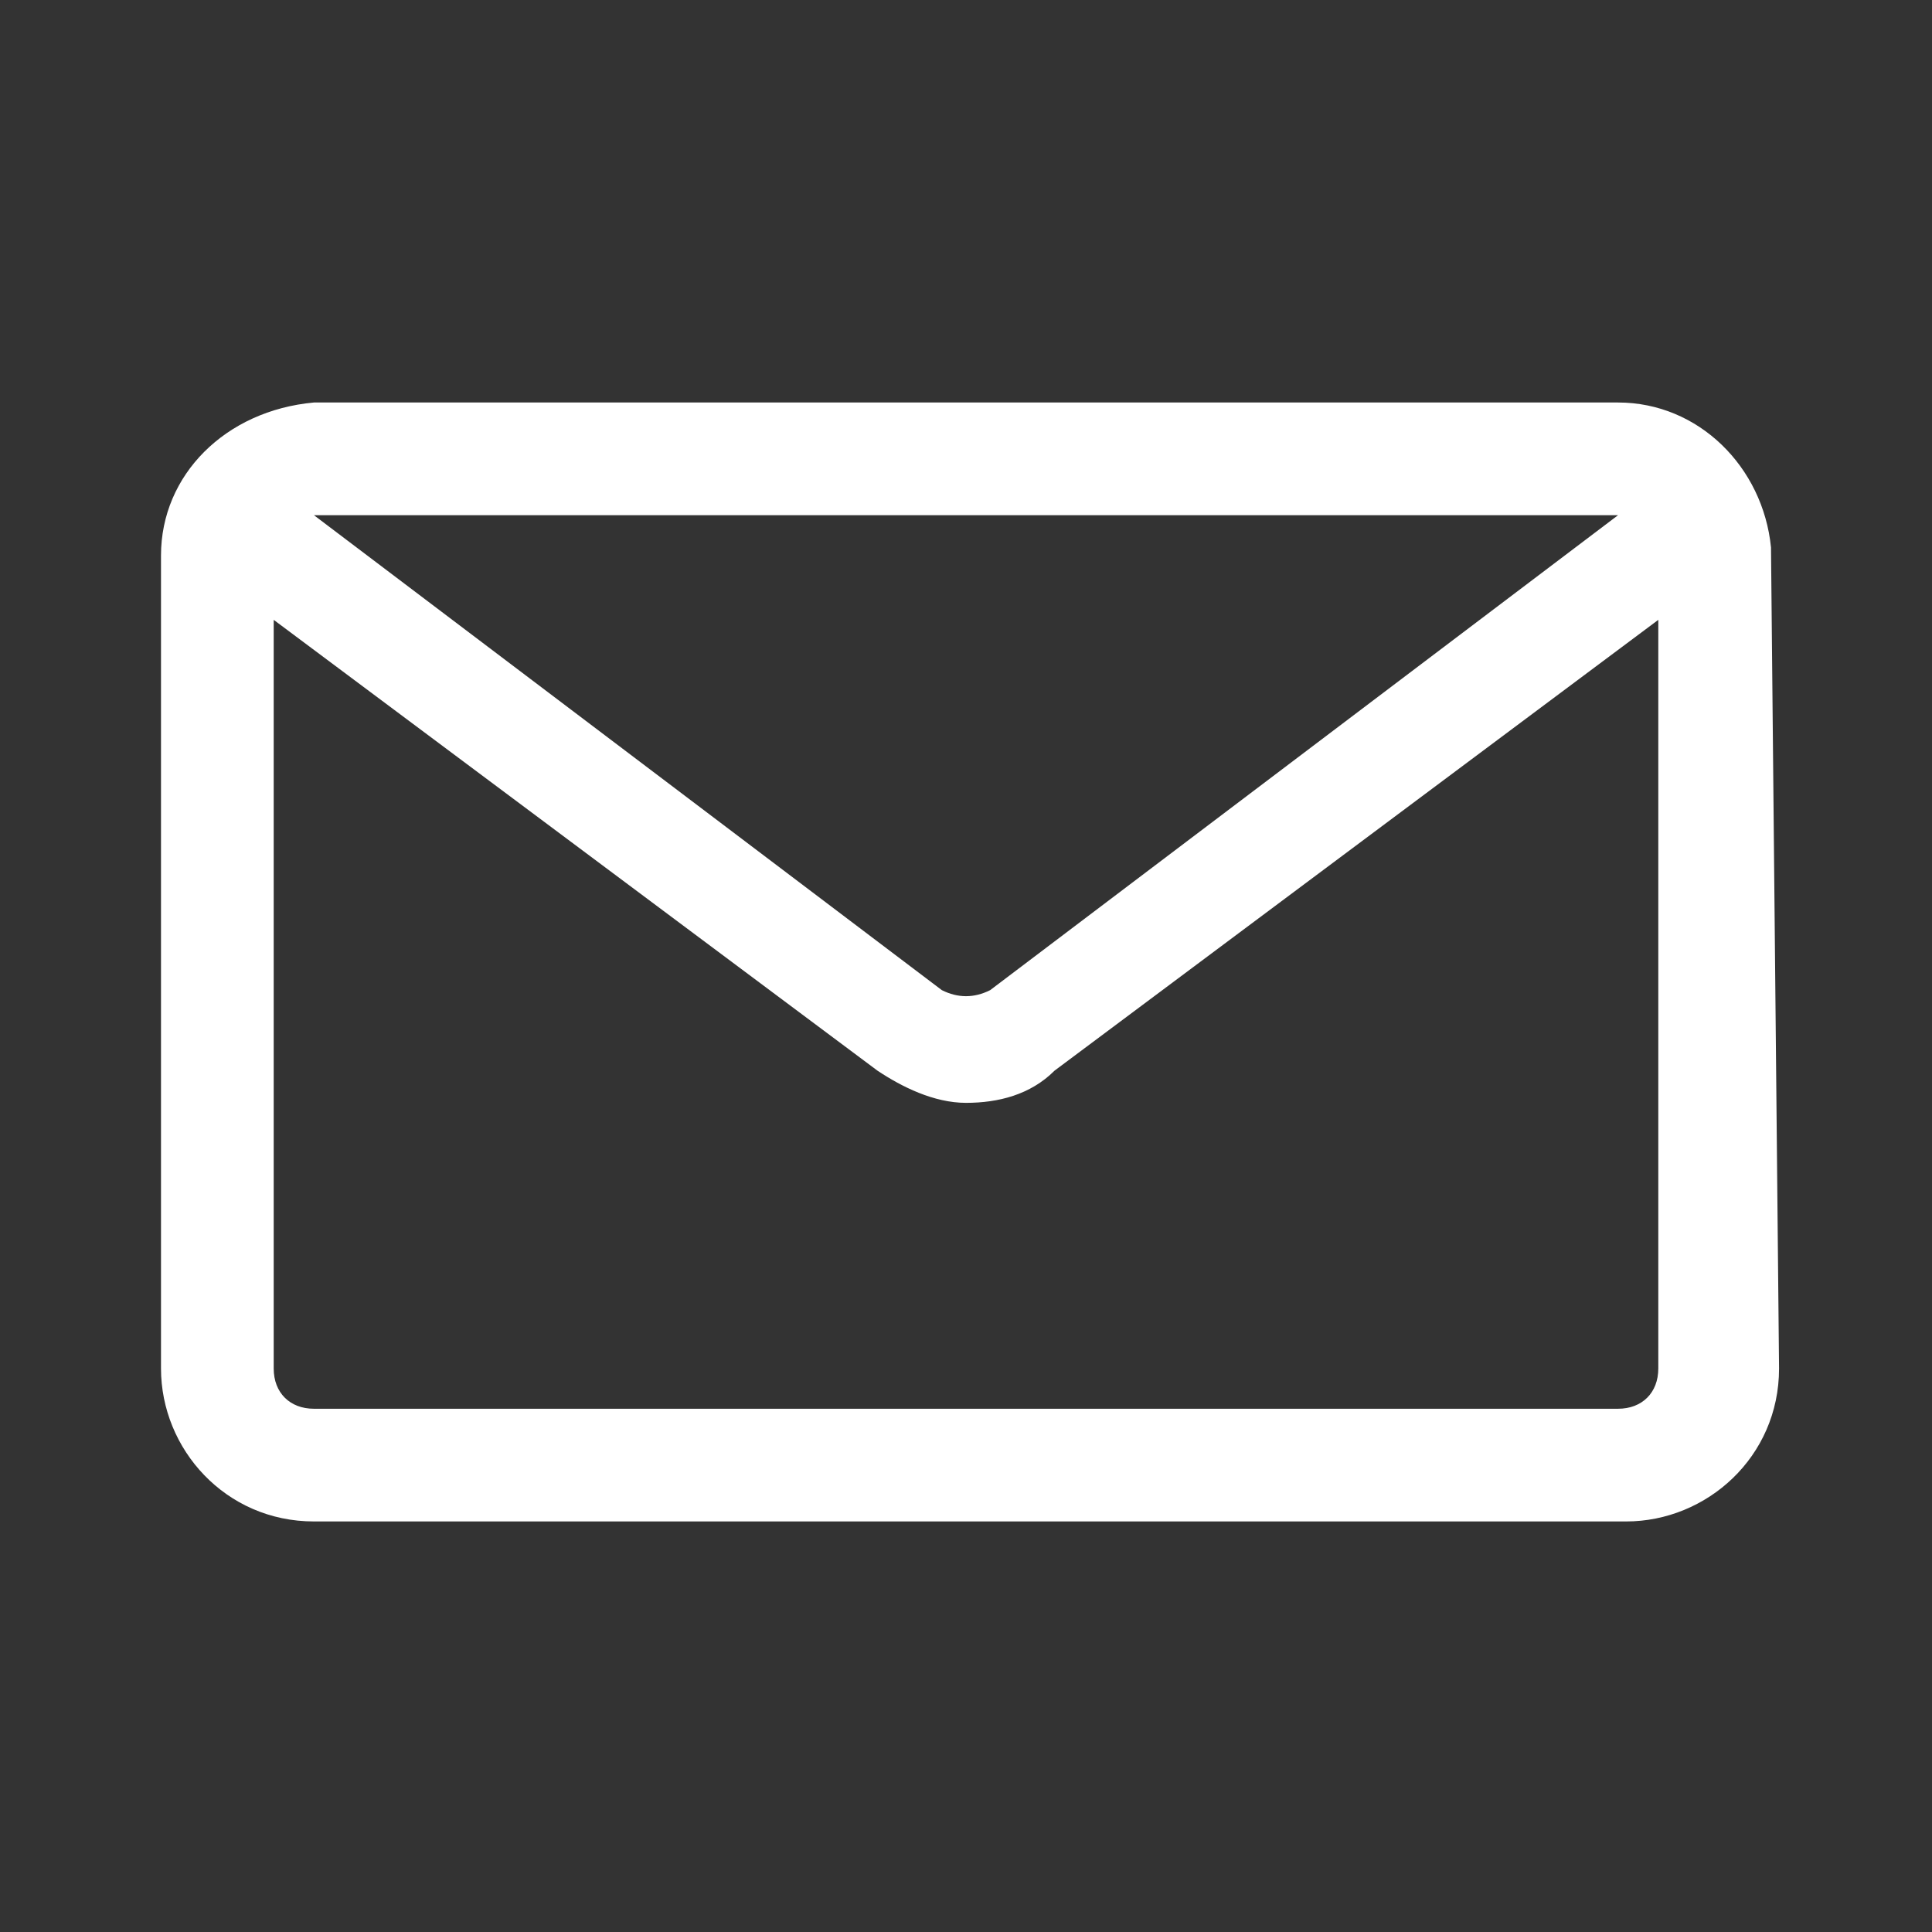
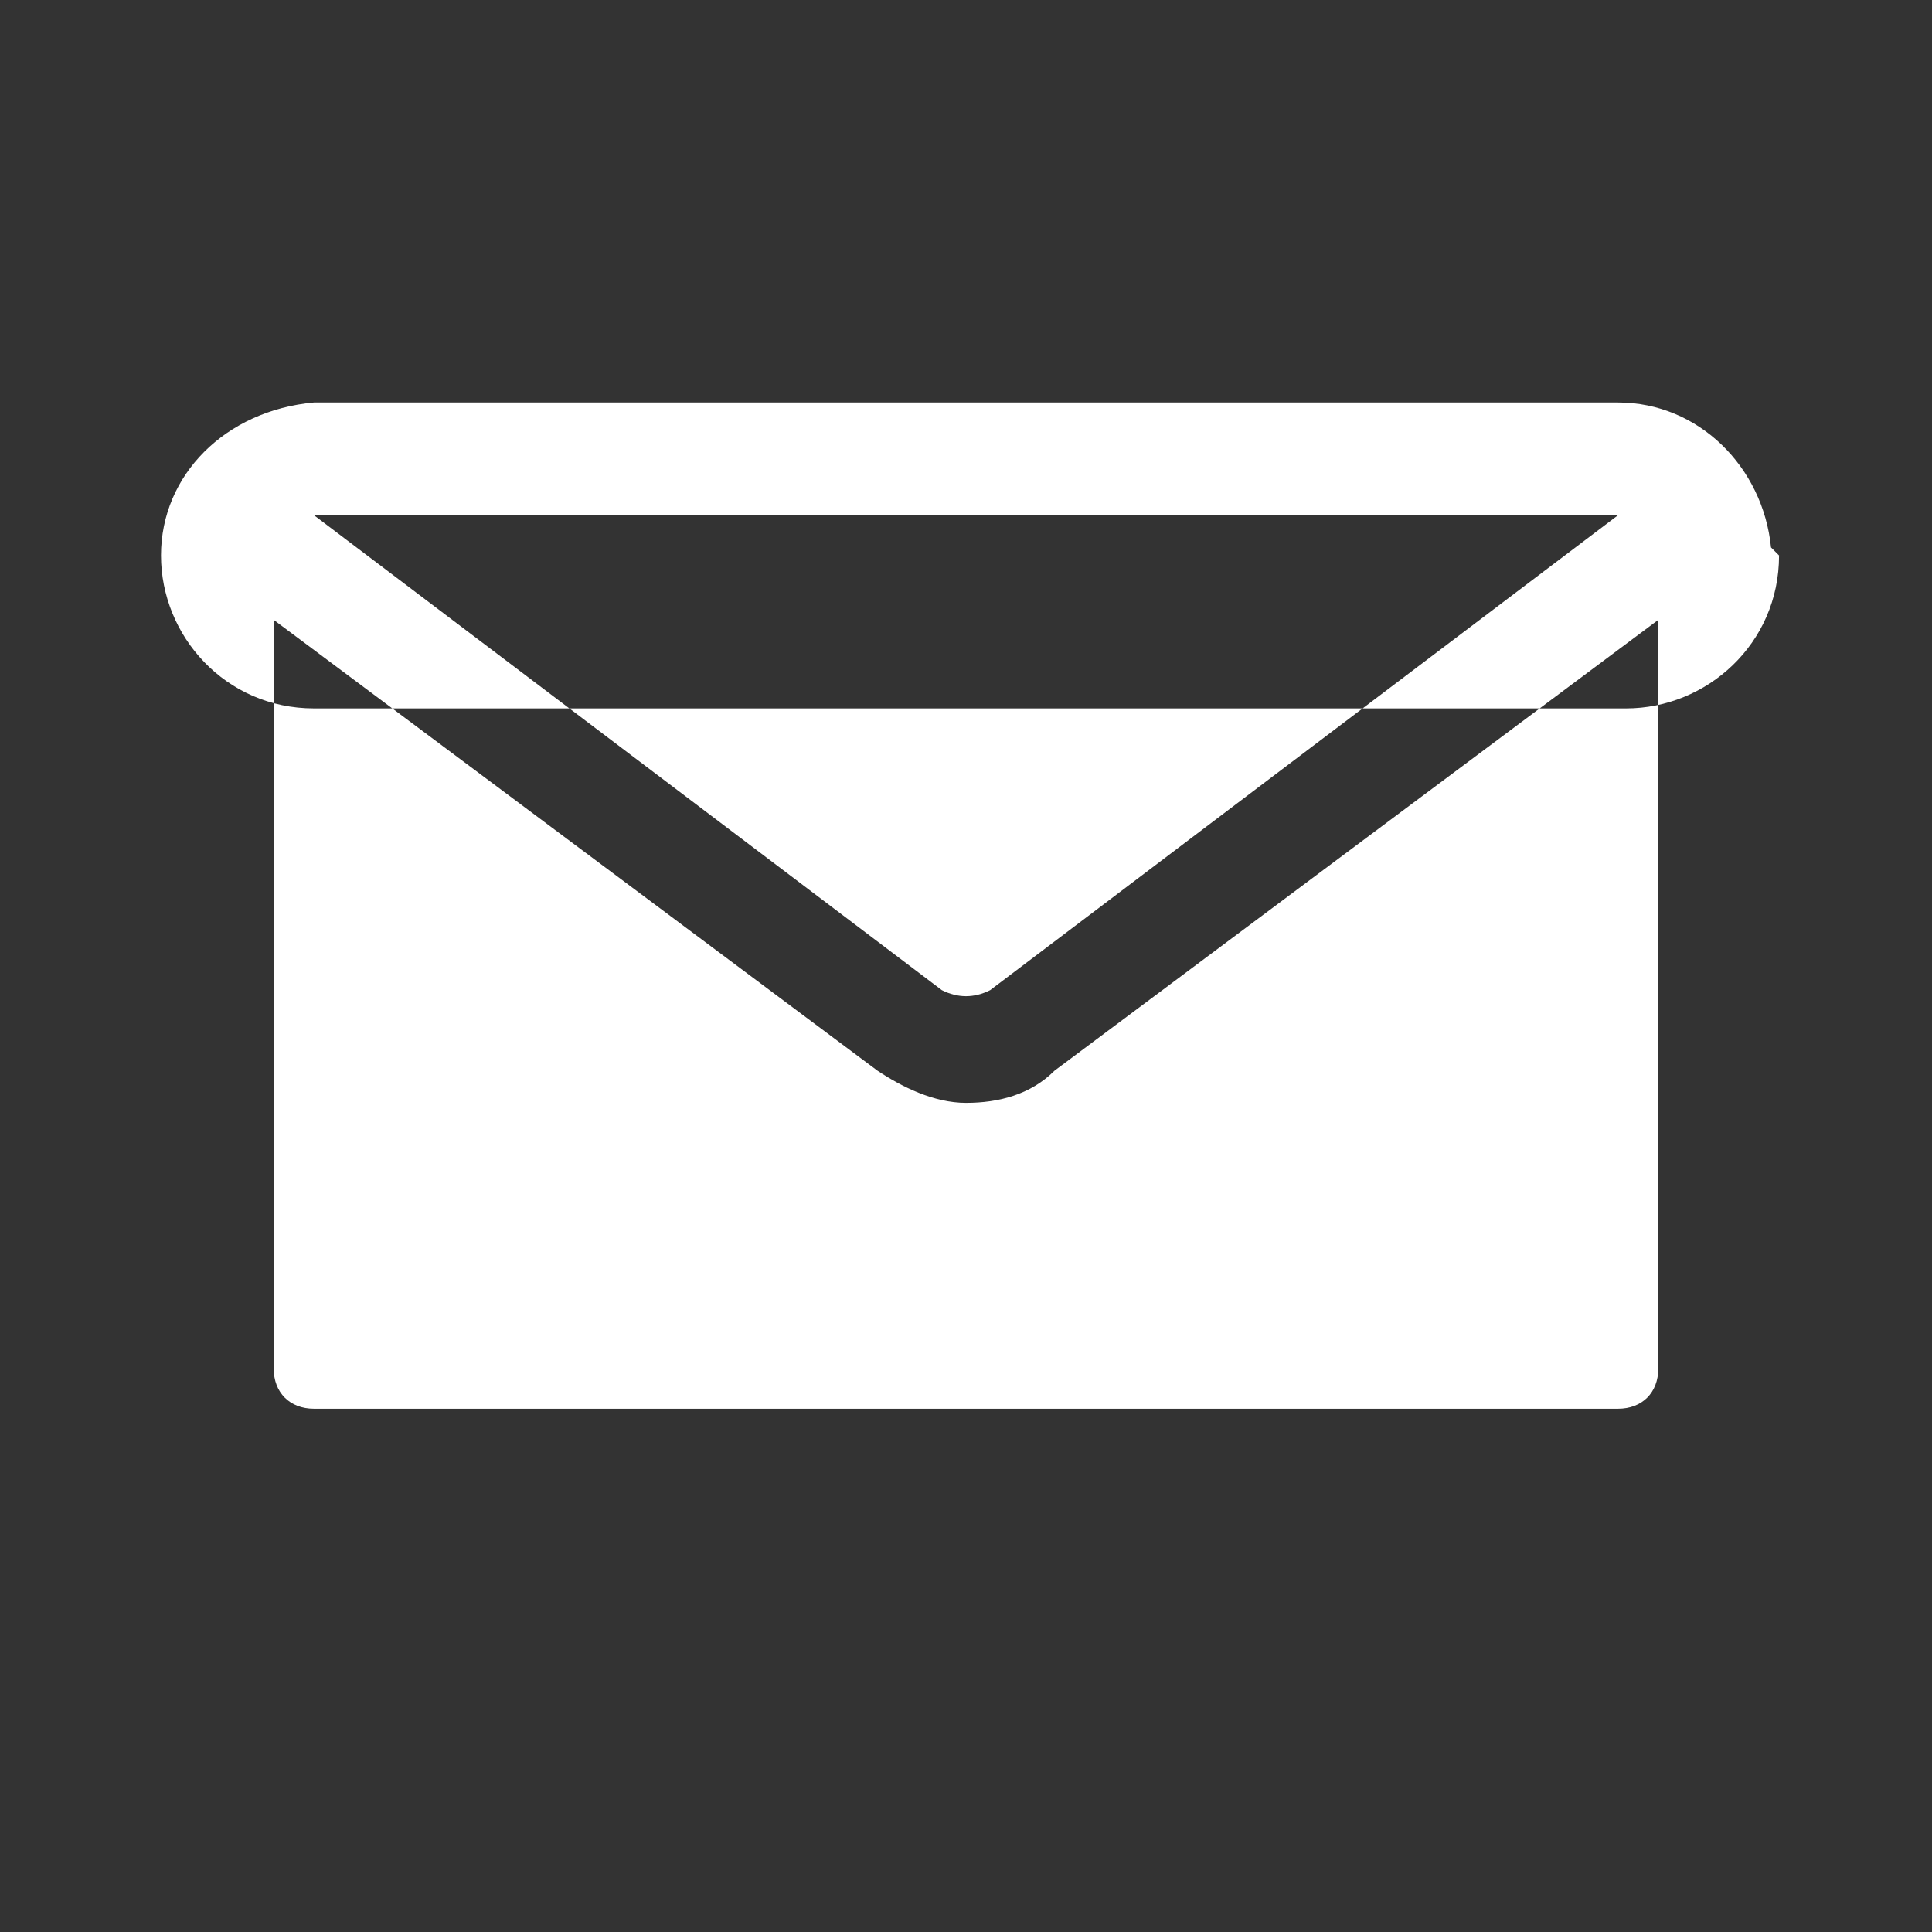
<svg xmlns="http://www.w3.org/2000/svg" version="1.1" id="Layer_1" x="0px" y="0px" viewBox="0 0 24 24" style="enable-background:new 0 0 24 24;" xml:space="preserve" fill="#FFFFFF">
  <rect x="0" y="0" width="24" height="24" fill="#333333" stroke="none" />
-   <path d="M22,6.8c-0.1-1-0.9-1.8-1.9-1.8H3.9C2.8,5.1,2,5.9,2,6.9v10.1c0,1,0.8,1.9,1.9,1.9h16.3c1,0,1.9-0.8,1.9-1.9L22,6.8L22,6.8z   M3.4,7.7l7.5,5.6c0.3,0.2,0.7,0.4,1.1,0.4c0.4,0,0.8-0.1,1.1-0.4l7.5-5.6V17c0,0.3-0.2,0.5-0.5,0.5H3.9c-0.3,0-0.5-0.2-0.5-0.5V7.7  z M12.3,12.3c-0.2,0.1-0.4,0.1-0.6,0L3.9,6.4h16.2L12.3,12.3z" />
+   <path d="M22,6.8c-0.1-1-0.9-1.8-1.9-1.8H3.9C2.8,5.1,2,5.9,2,6.9c0,1,0.8,1.9,1.9,1.9h16.3c1,0,1.9-0.8,1.9-1.9L22,6.8L22,6.8z   M3.4,7.7l7.5,5.6c0.3,0.2,0.7,0.4,1.1,0.4c0.4,0,0.8-0.1,1.1-0.4l7.5-5.6V17c0,0.3-0.2,0.5-0.5,0.5H3.9c-0.3,0-0.5-0.2-0.5-0.5V7.7  z M12.3,12.3c-0.2,0.1-0.4,0.1-0.6,0L3.9,6.4h16.2L12.3,12.3z" />
</svg>